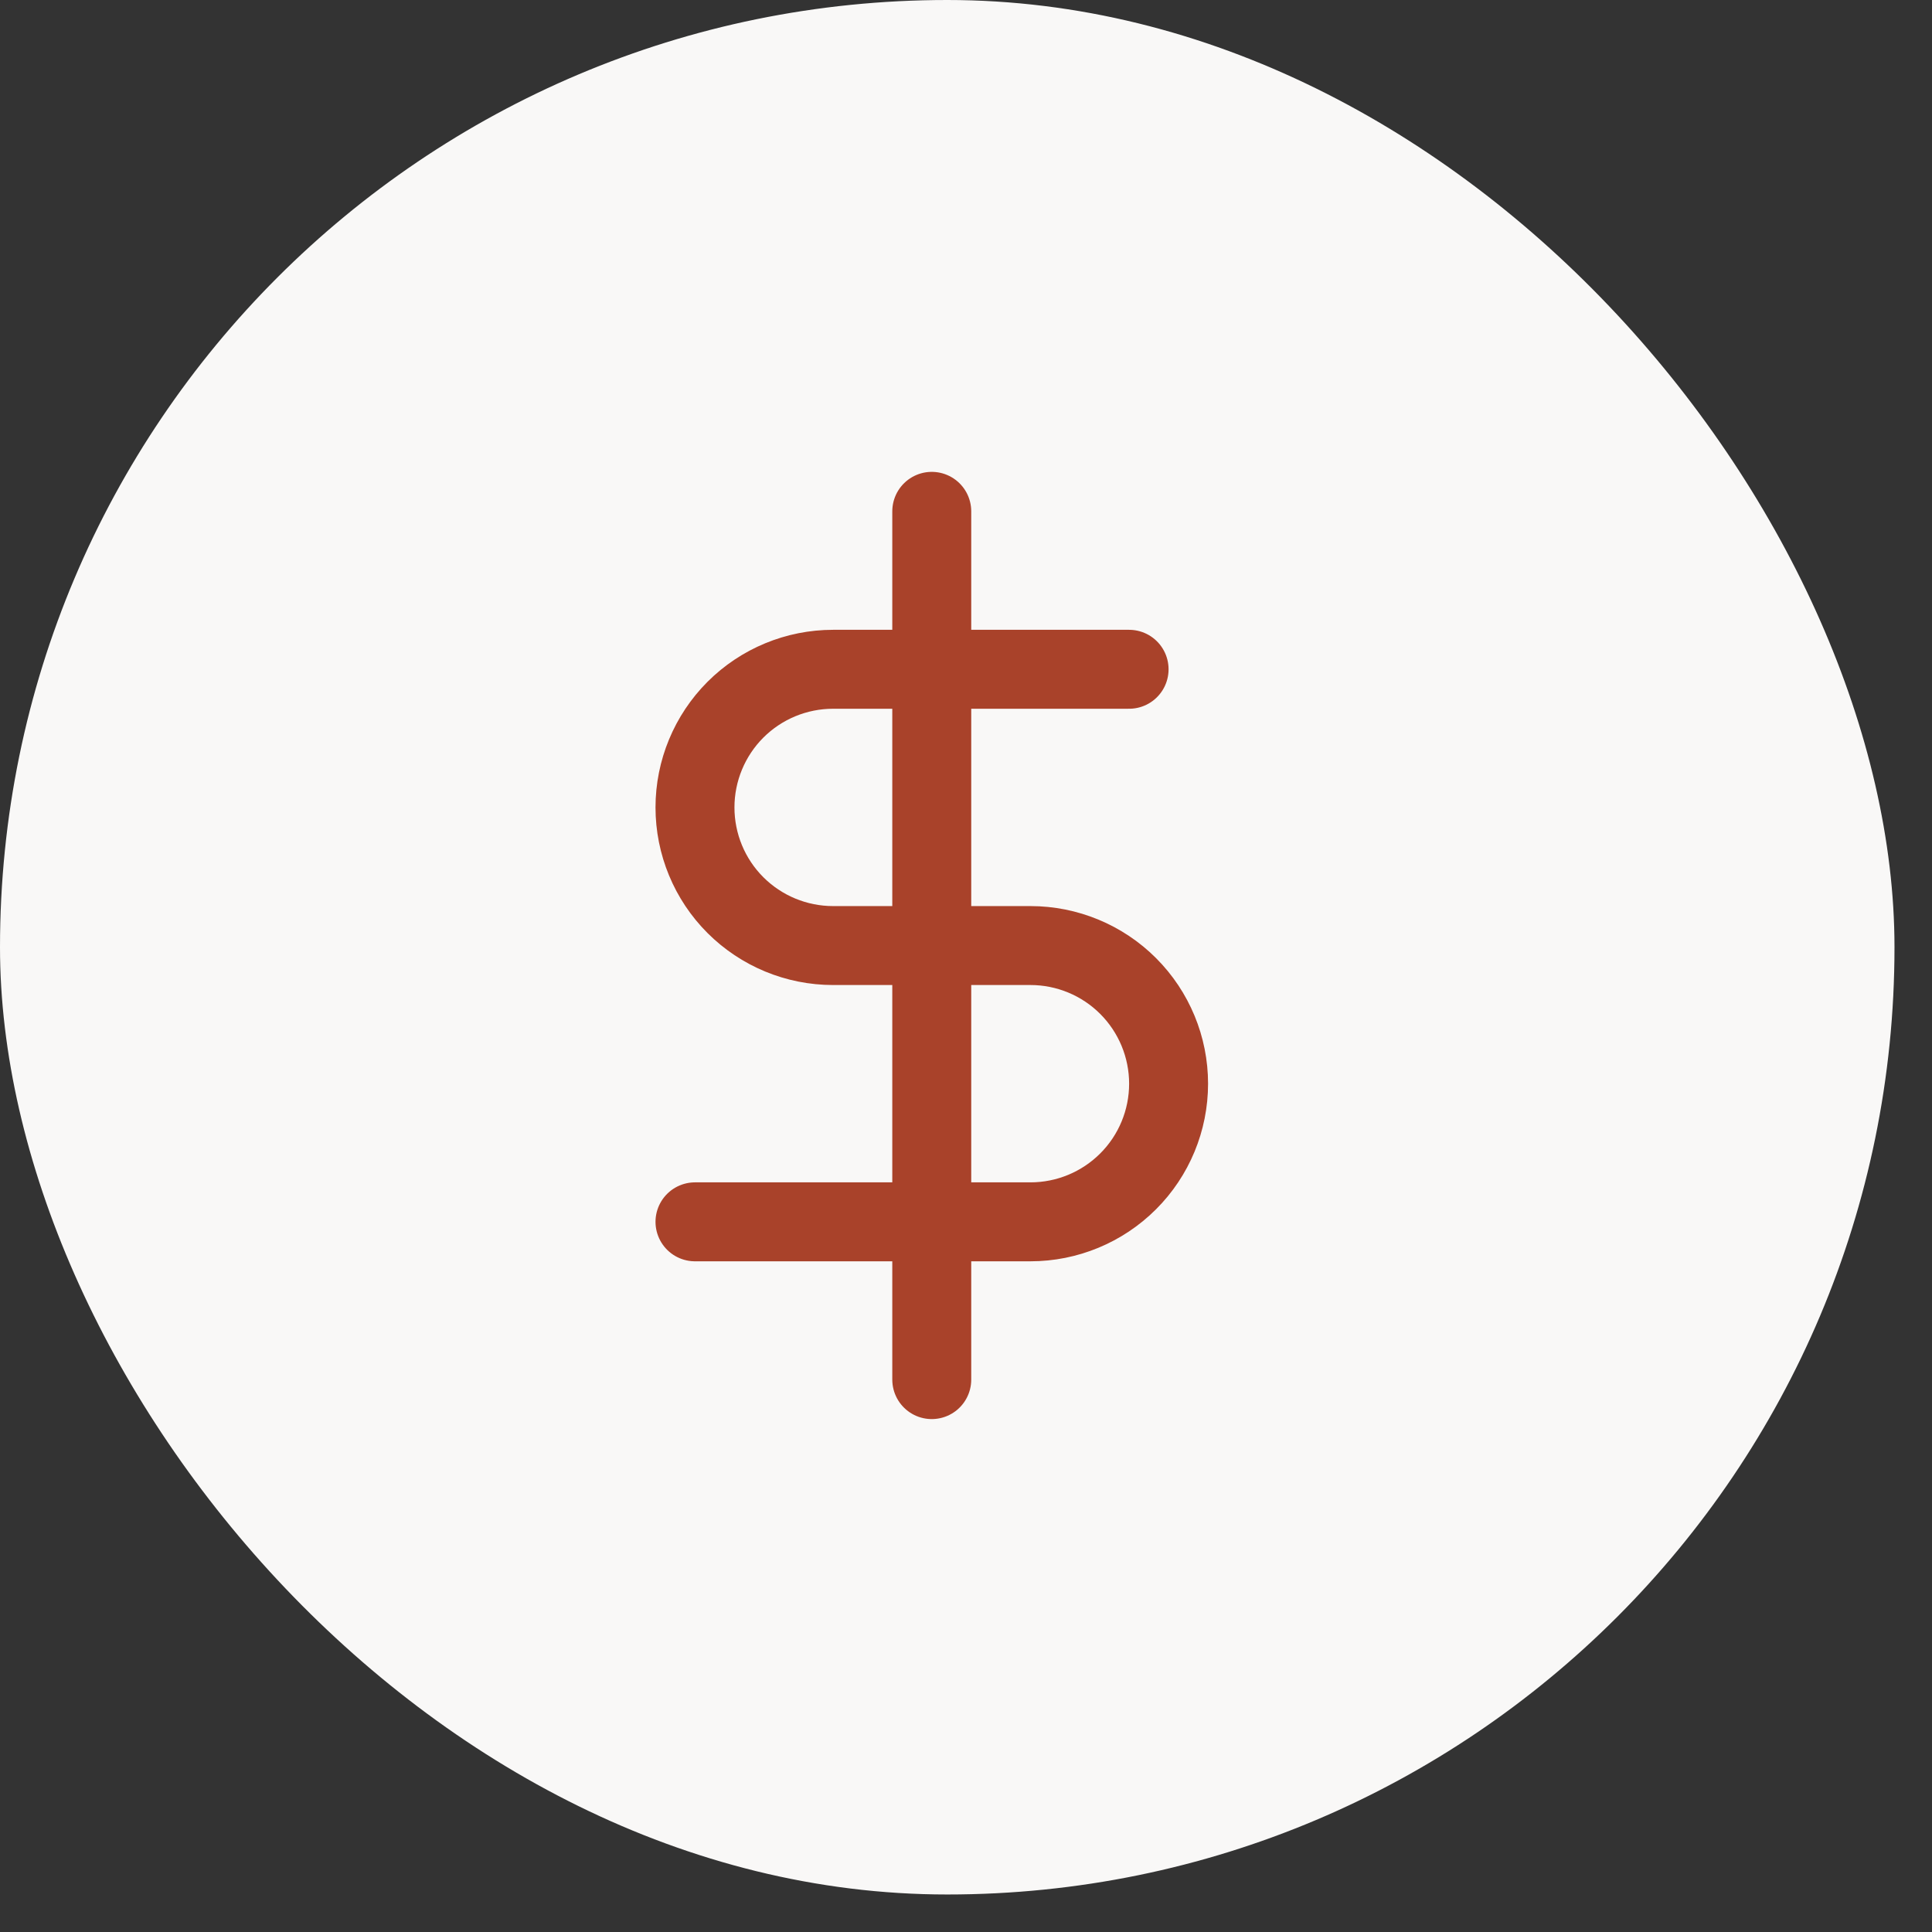
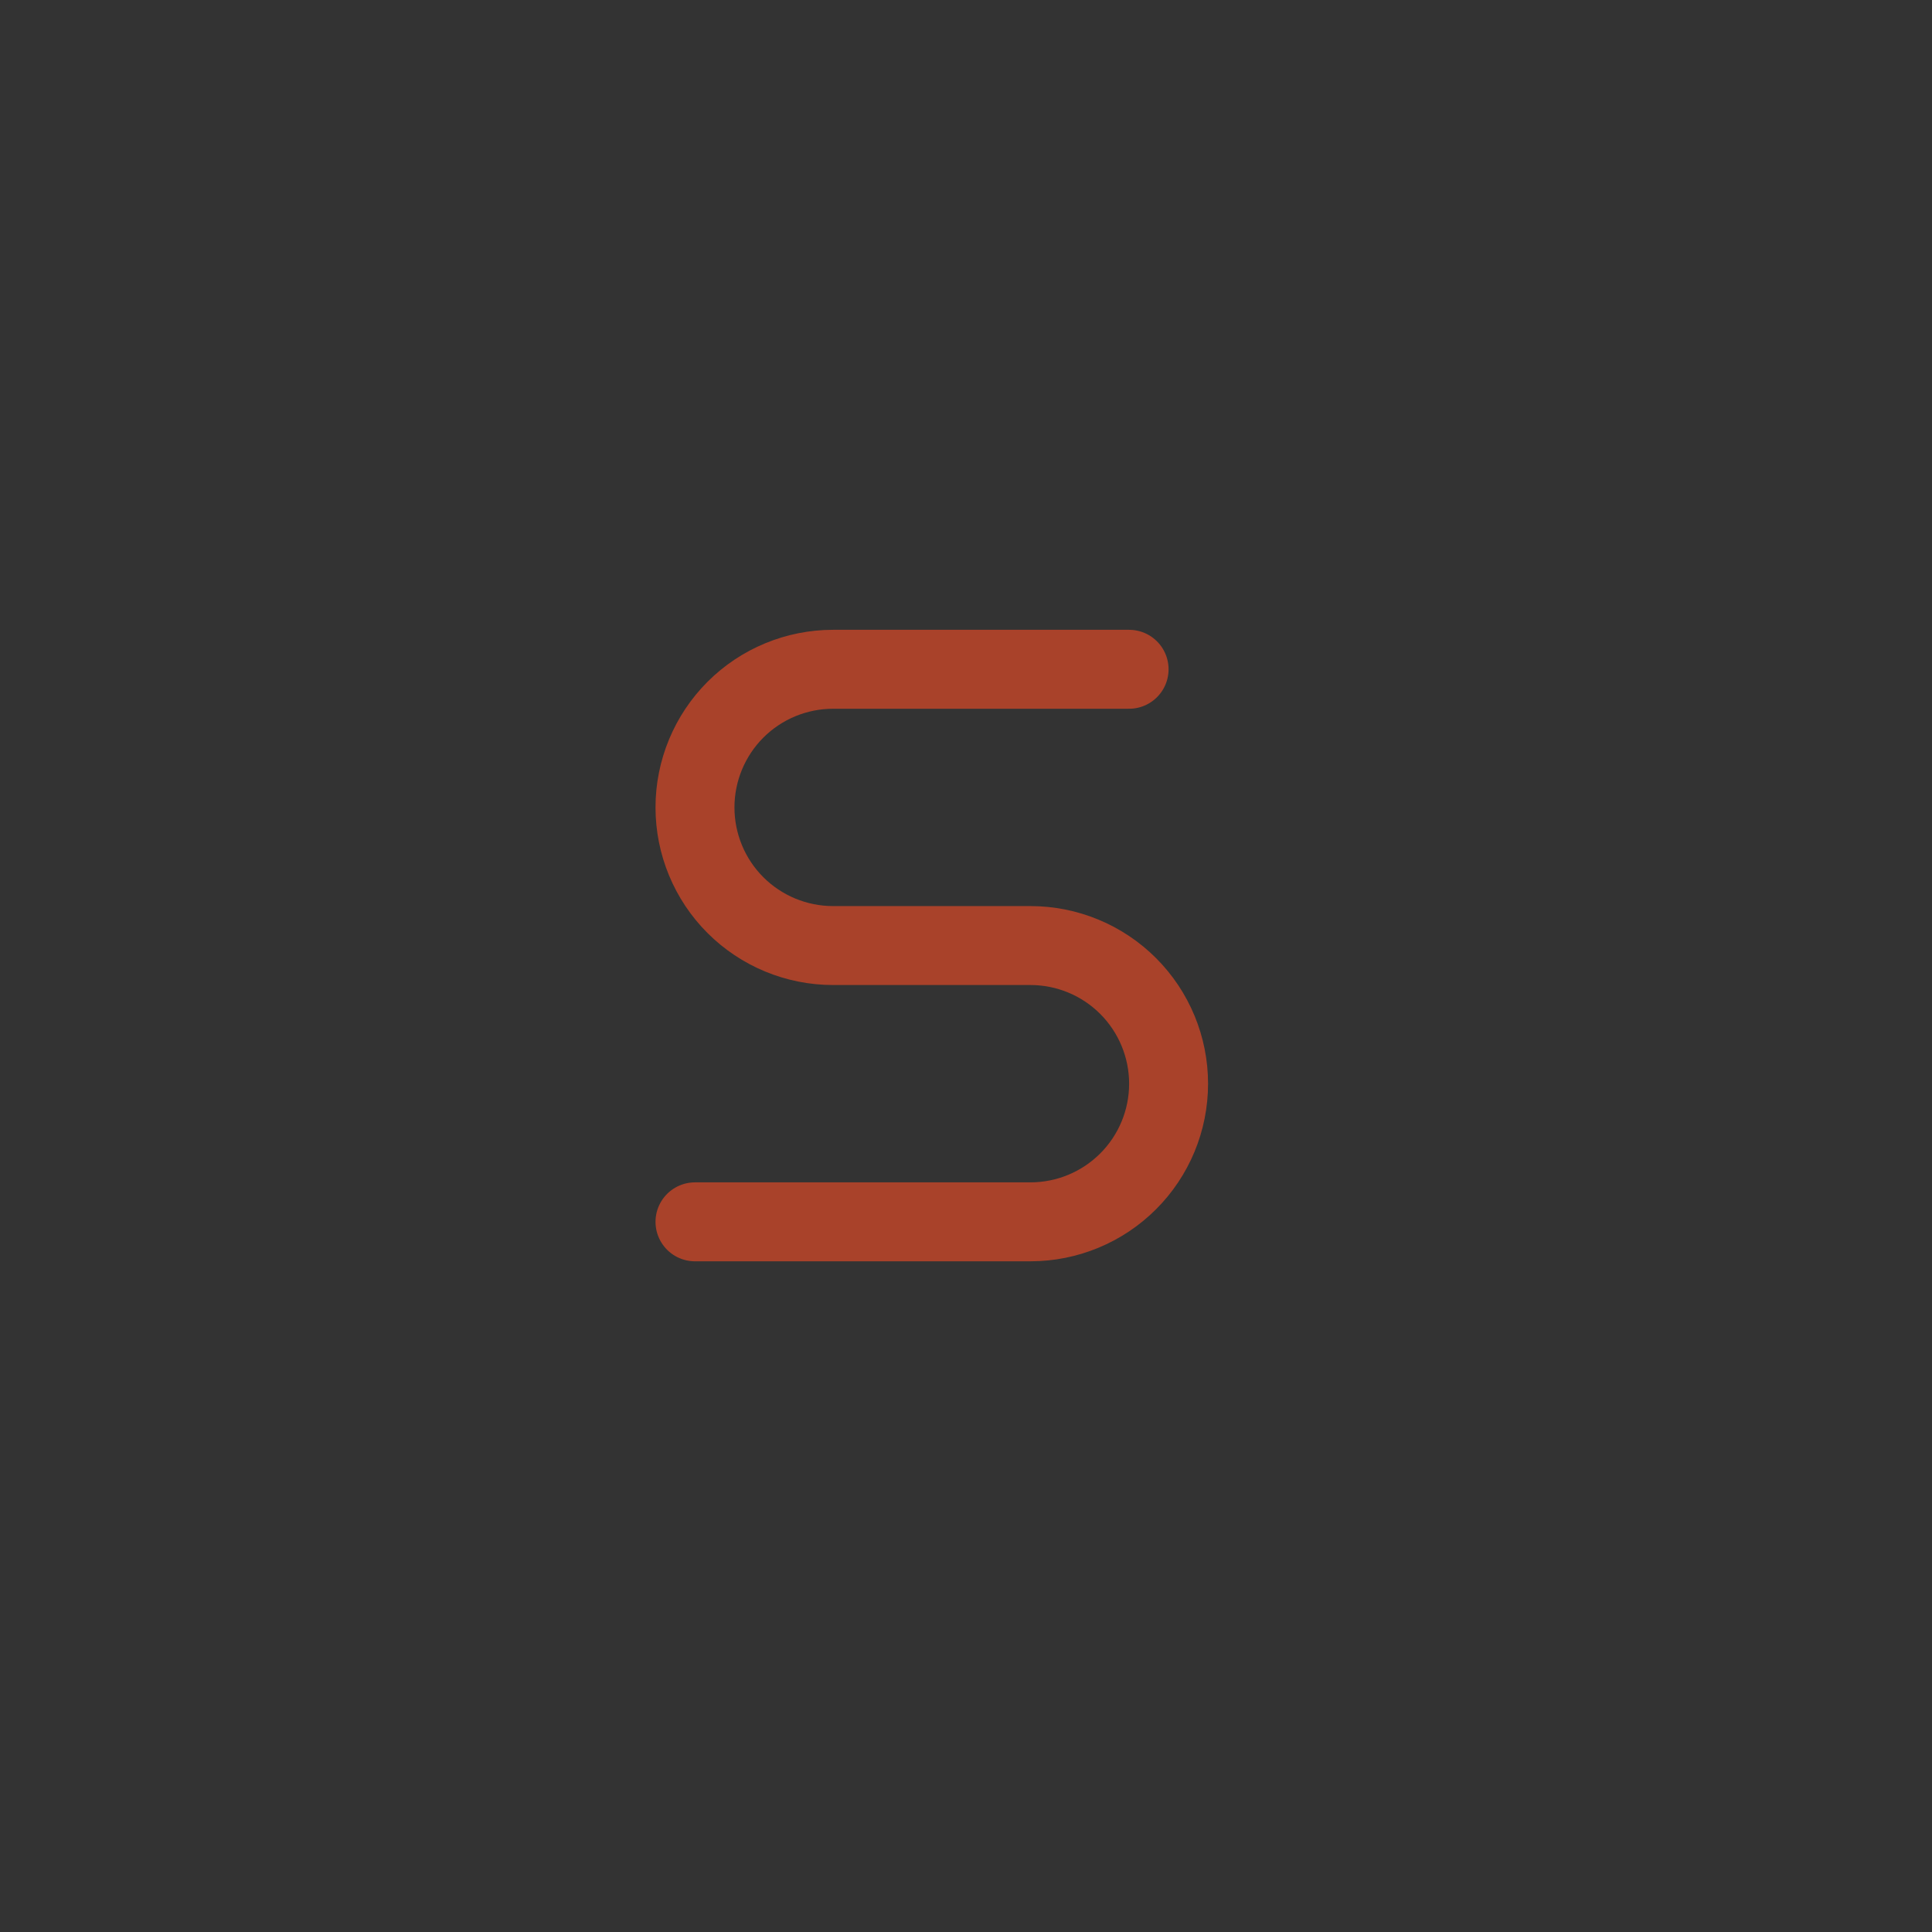
<svg xmlns="http://www.w3.org/2000/svg" width="36" height="36" viewBox="0 0 36 36" fill="none">
  <rect x="0" y="0" width="36" height="36" fill="#333333" stroke="none" />
-   <rect width="35.301" height="35.301" rx="17.651" fill="#F9F8F7" />
  <g clip-path="url(#clip0_226_216)">
-     <path d="M17.362 9.528V25.707" stroke="#A9422A" stroke-width="1.471" stroke-linecap="round" stroke-linejoin="round" />
    <path d="M21.039 12.471H15.524C14.841 12.471 14.186 12.742 13.703 13.225C13.221 13.708 12.95 14.363 12.95 15.045C12.95 15.728 13.221 16.383 13.703 16.865C14.186 17.348 14.841 17.619 15.524 17.619H19.201C19.883 17.619 20.538 17.89 21.021 18.373C21.504 18.856 21.775 19.511 21.775 20.193C21.775 20.876 21.504 21.531 21.021 22.013C20.538 22.496 19.883 22.767 19.201 22.767H12.95" stroke="#A9422A" stroke-width="1.471" stroke-linecap="round" stroke-linejoin="round" />
  </g>
  <defs>
    <clipPath id="clip0_226_216">
      <rect width="17.651" height="17.651" fill="white" transform="translate(8.538 8.793)" />
    </clipPath>
  </defs>
</svg>